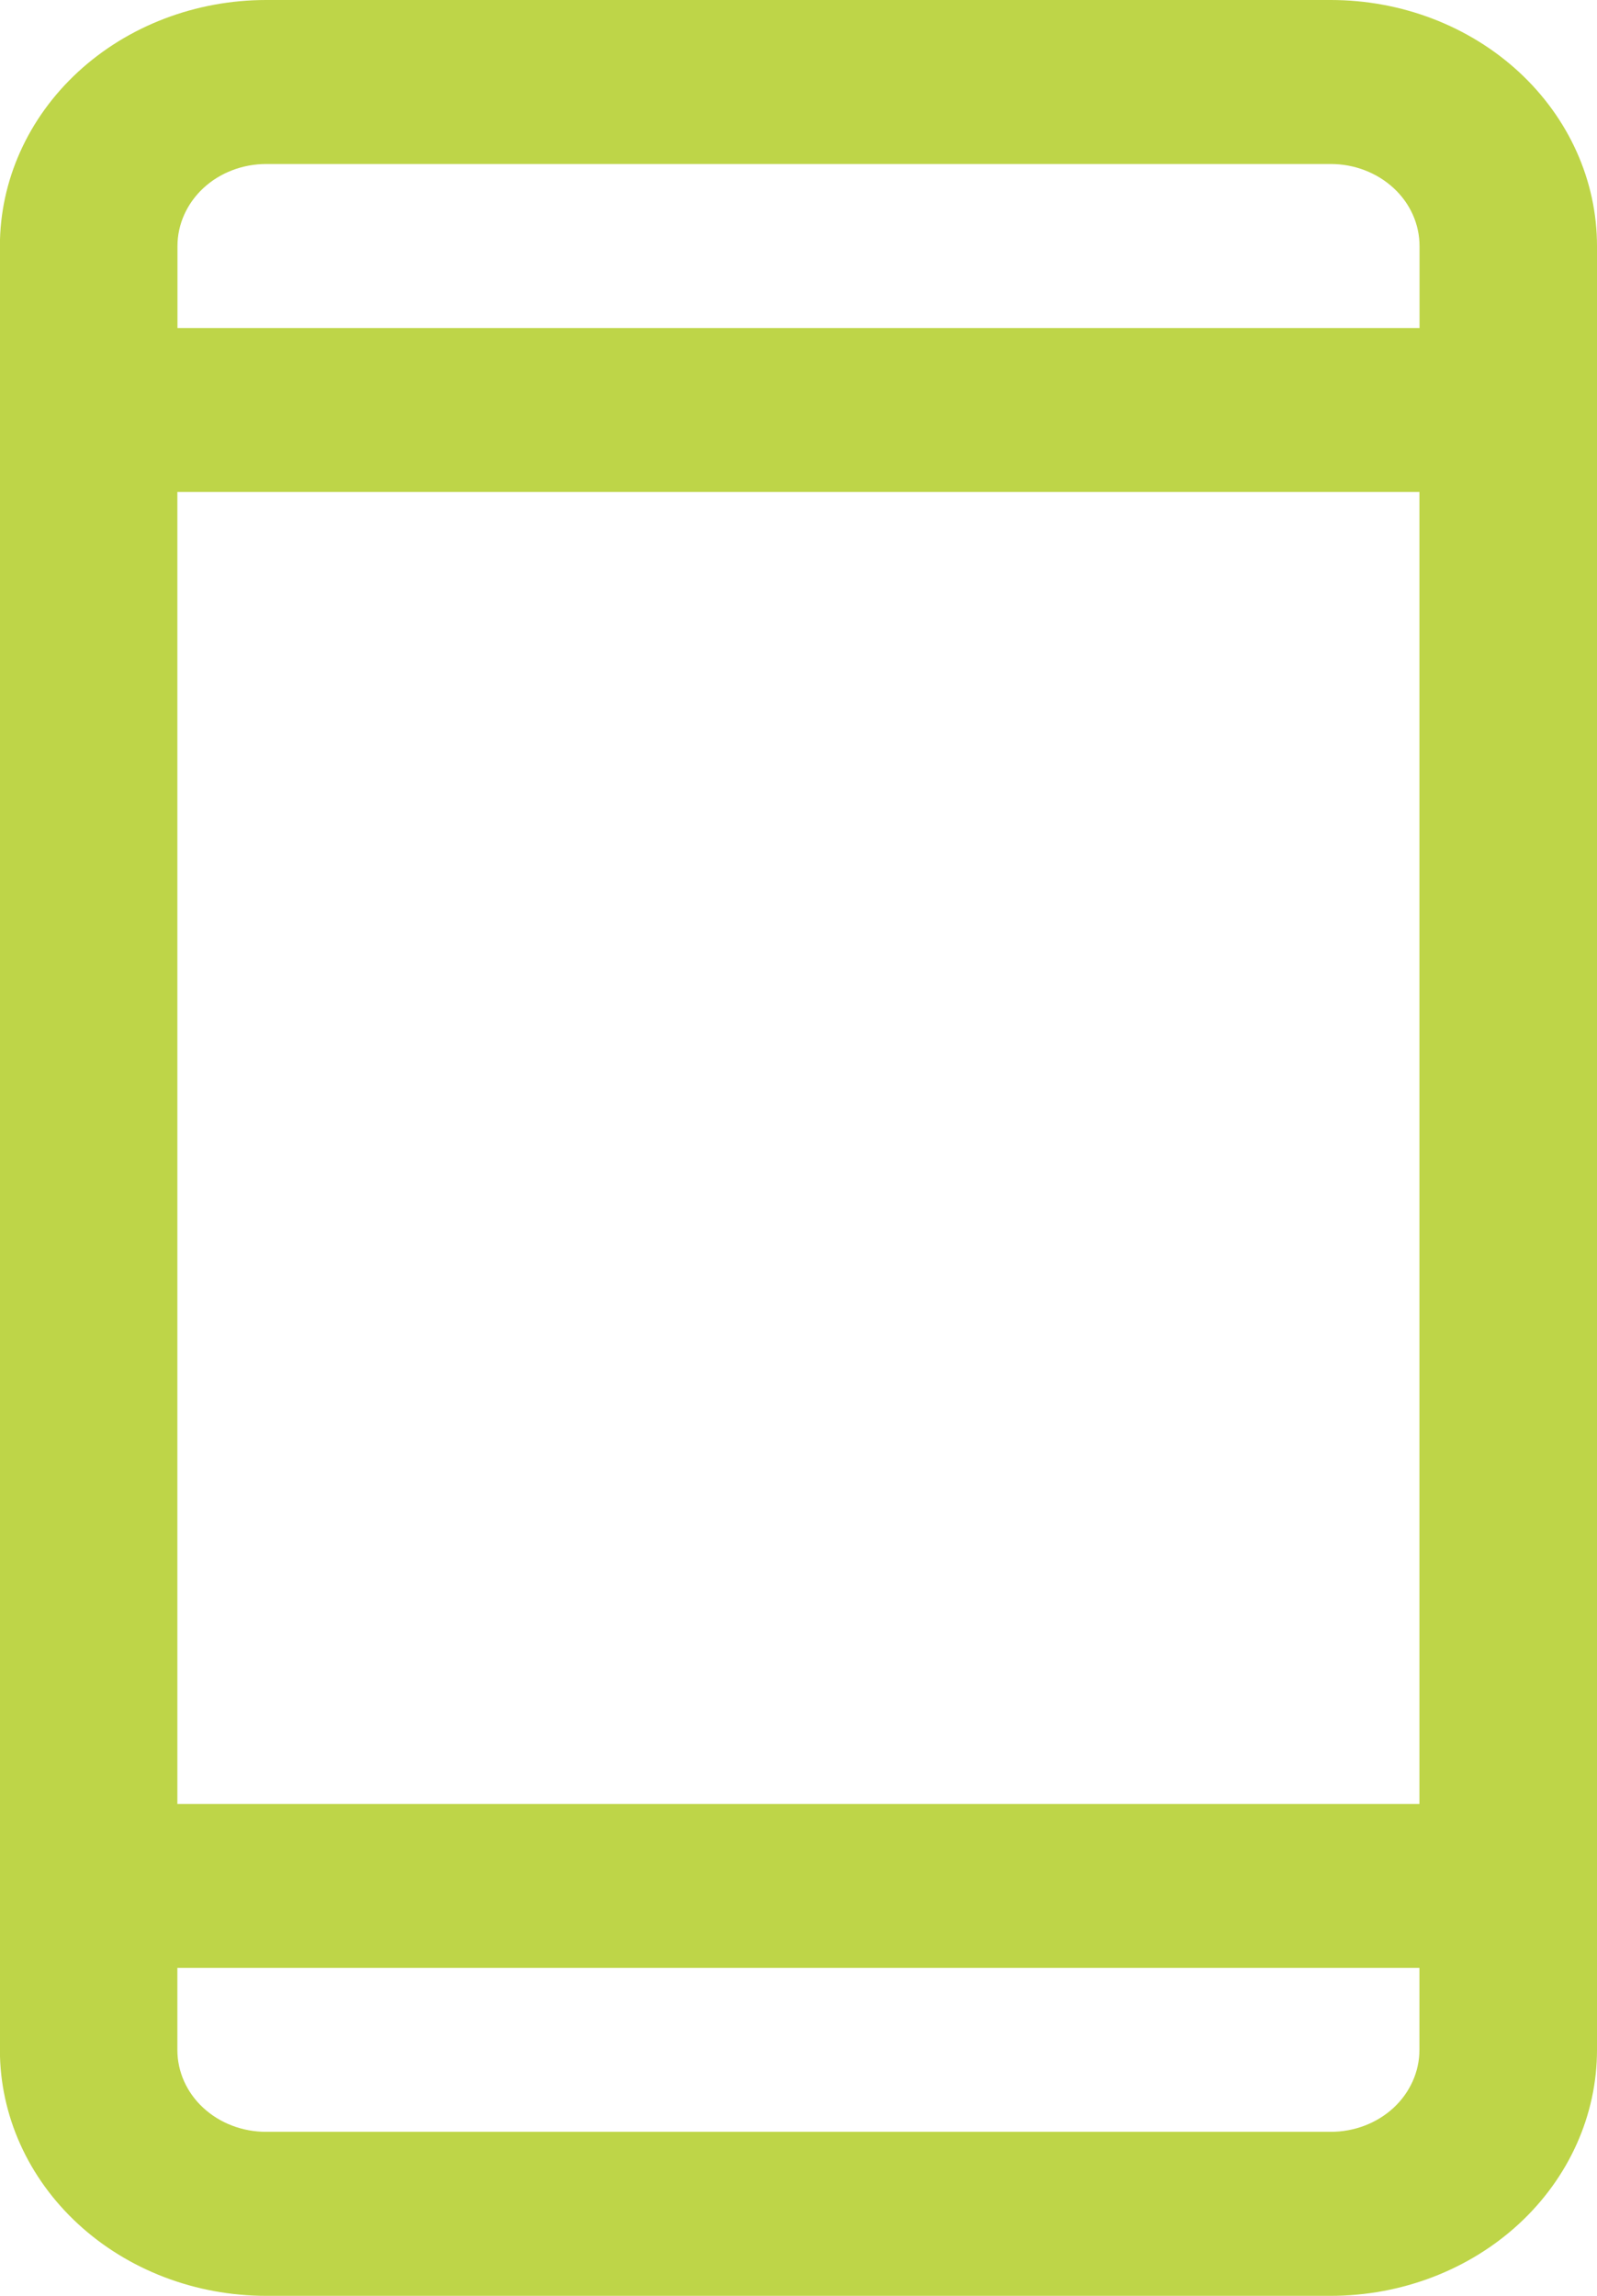
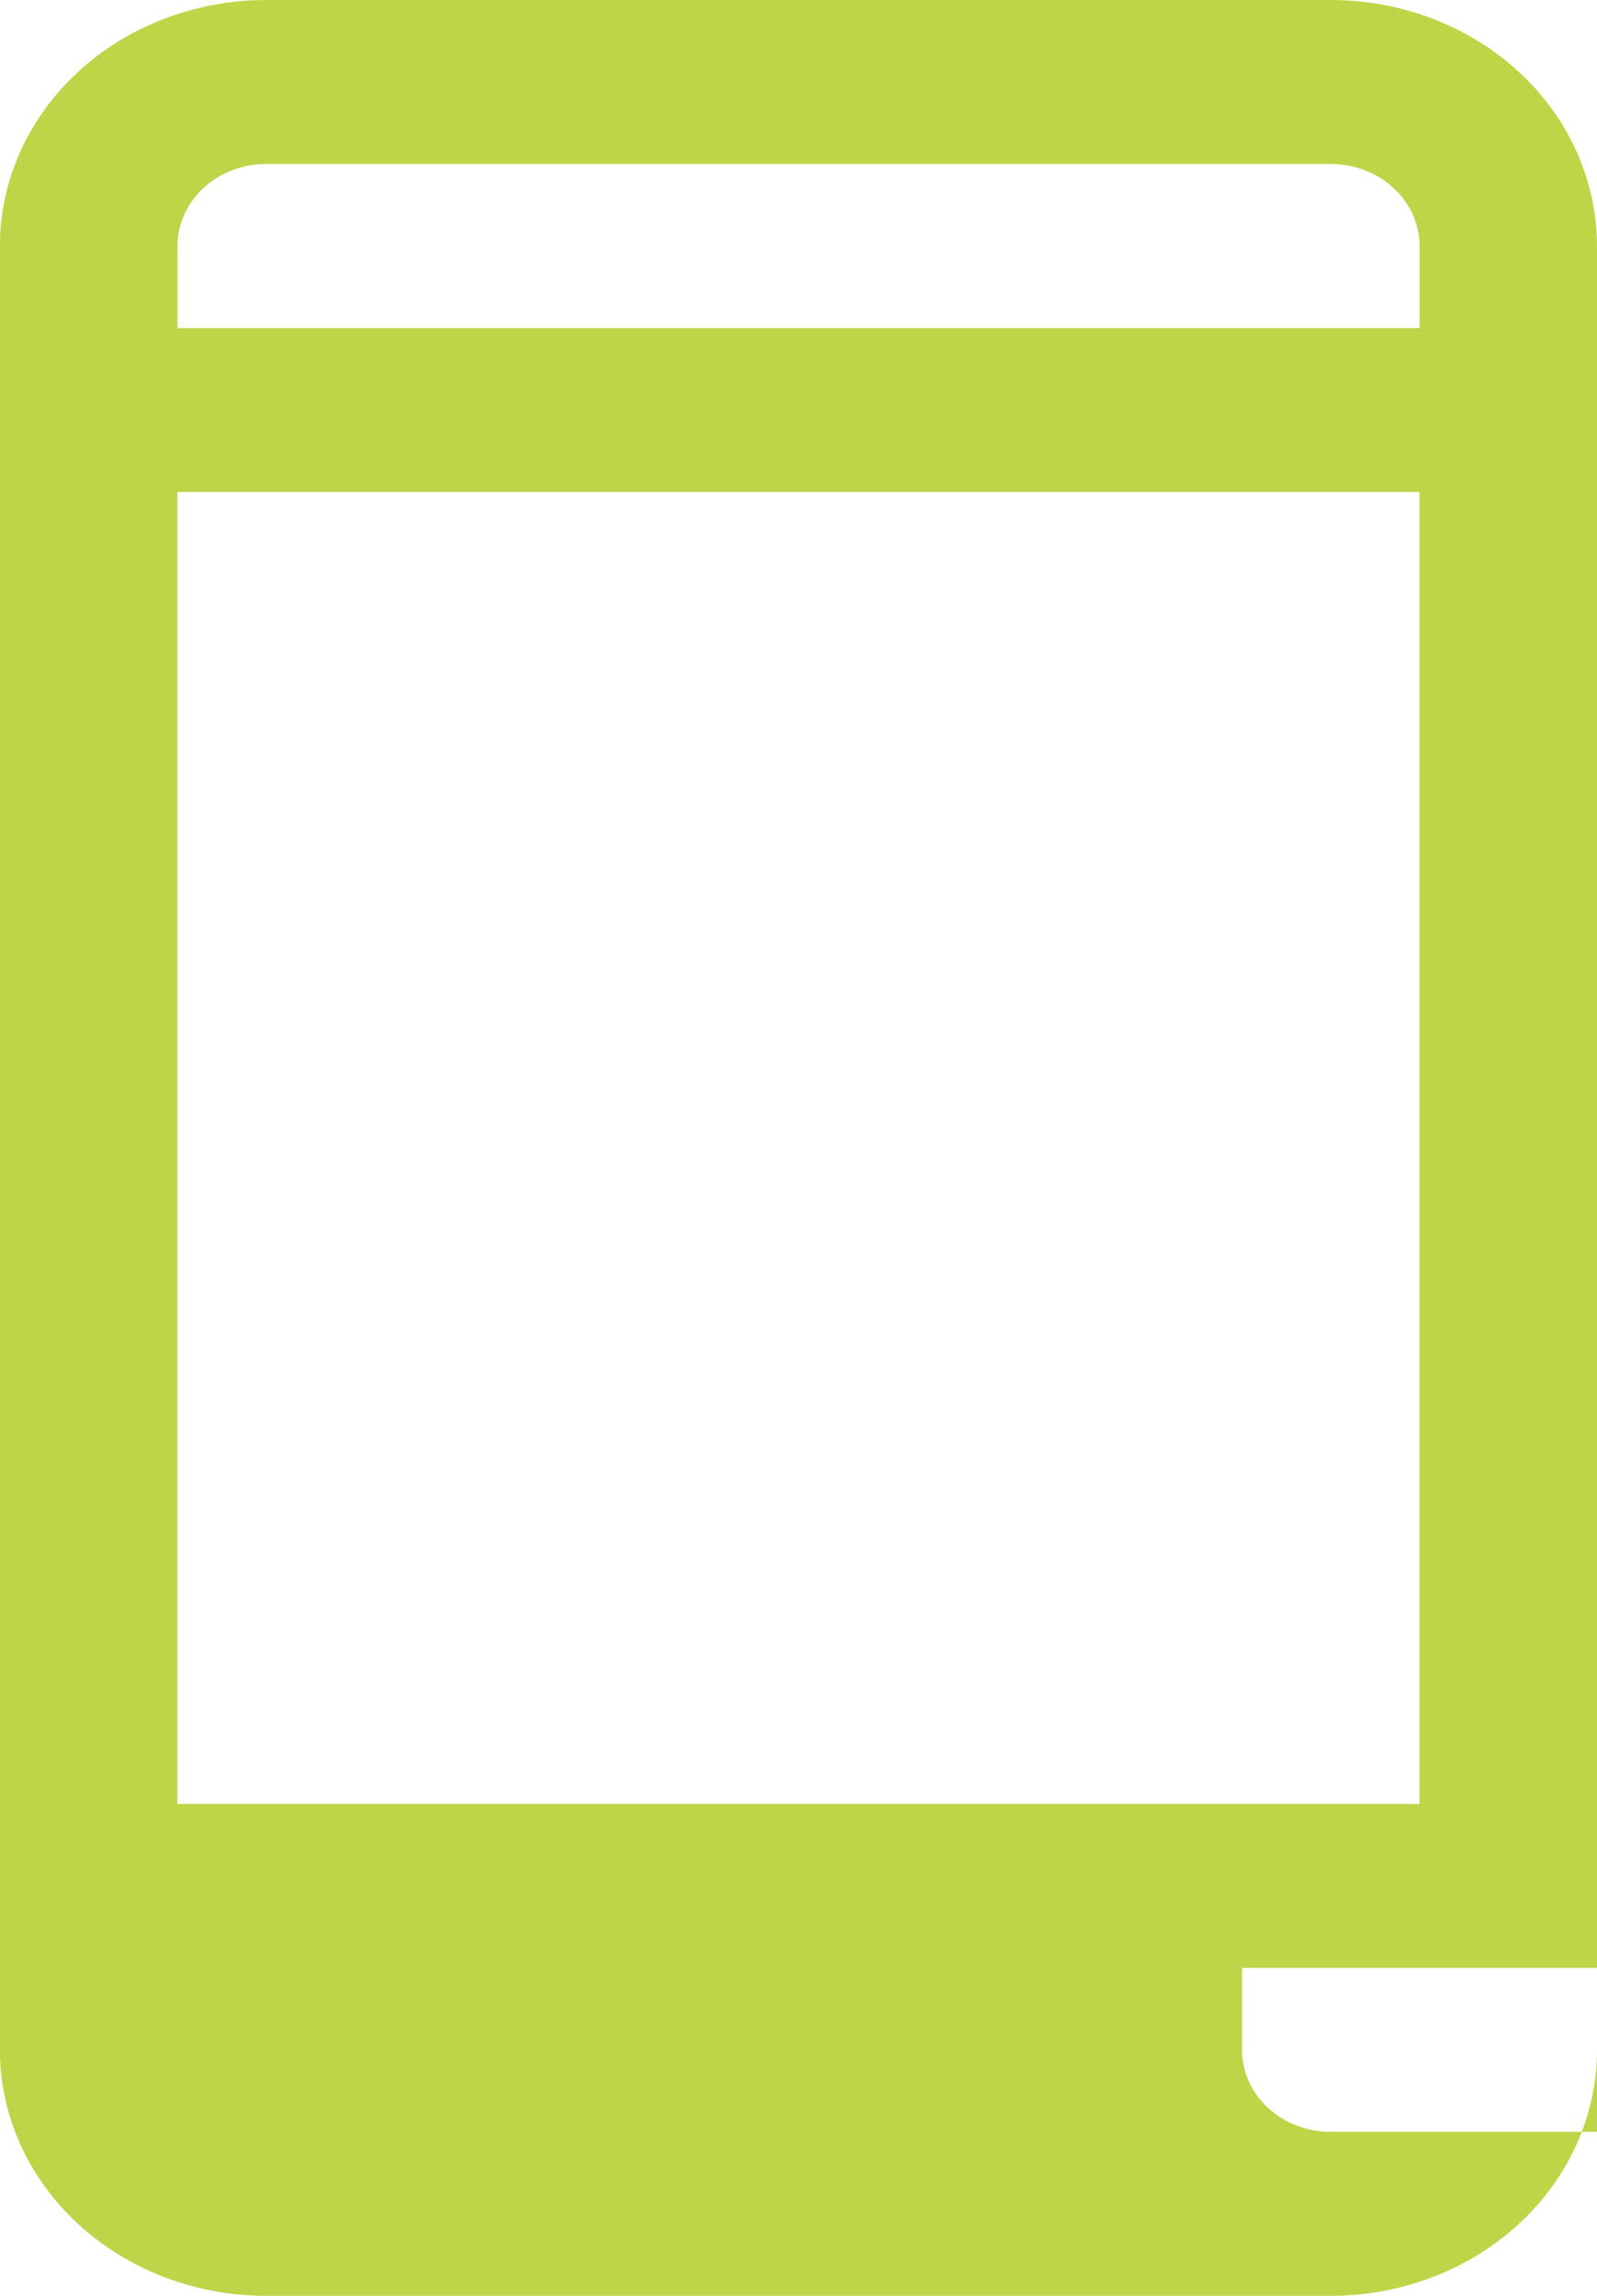
<svg xmlns="http://www.w3.org/2000/svg" fill="none" height="23" viewBox="0 0 16 23" width="16">
-   <path d="m13.333 0h-10.667c-.707 0-1.386.26-1.886.722-.5.462-.781 1.089-.781 1.743v18.071c0 .654.281 1.28.781 1.742.5.462 1.178.722 1.886.722h10.667c.707 0 1.386-.26 1.886-.722.5-.462.781-1.089.781-1.742v-18.071c0-.654-.281-1.28-.781-1.743-.5-.462-1.178-.722-1.886-.722zm-11.556 4.929h12.444v13.143h-12.444zm.889-3.286h10.667c.236 0 .462.087.629.241s.26.363.26.581v.821h-12.444v-.821c0-.218.094-.427.26-.581s.393-.241.629-.241zm10.667 19.714h-10.667c-.236 0-.462-.086-.629-.24-.167-.154-.26-.363-.26-.581v-.821h12.444v.821c0 .218-.094.427-.26.581-.167.154-.393.24-.629.24z" fill="#bed548" />
+   <path d="m13.333 0h-10.667c-.707 0-1.386.26-1.886.722-.5.462-.781 1.089-.781 1.743v18.071c0 .654.281 1.28.781 1.742.5.462 1.178.722 1.886.722h10.667c.707 0 1.386-.26 1.886-.722.5-.462.781-1.089.781-1.742v-18.071c0-.654-.281-1.28-.781-1.743-.5-.462-1.178-.722-1.886-.722zm-11.556 4.929h12.444v13.143h-12.444zm.889-3.286h10.667c.236 0 .462.087.629.241s.26.363.26.581v.821h-12.444v-.821c0-.218.094-.427.26-.581s.393-.241.629-.241zm10.667 19.714c-.236 0-.462-.086-.629-.24-.167-.154-.26-.363-.26-.581v-.821h12.444v.821c0 .218-.094.427-.26.581-.167.154-.393.24-.629.24z" fill="#bed548" />
</svg>